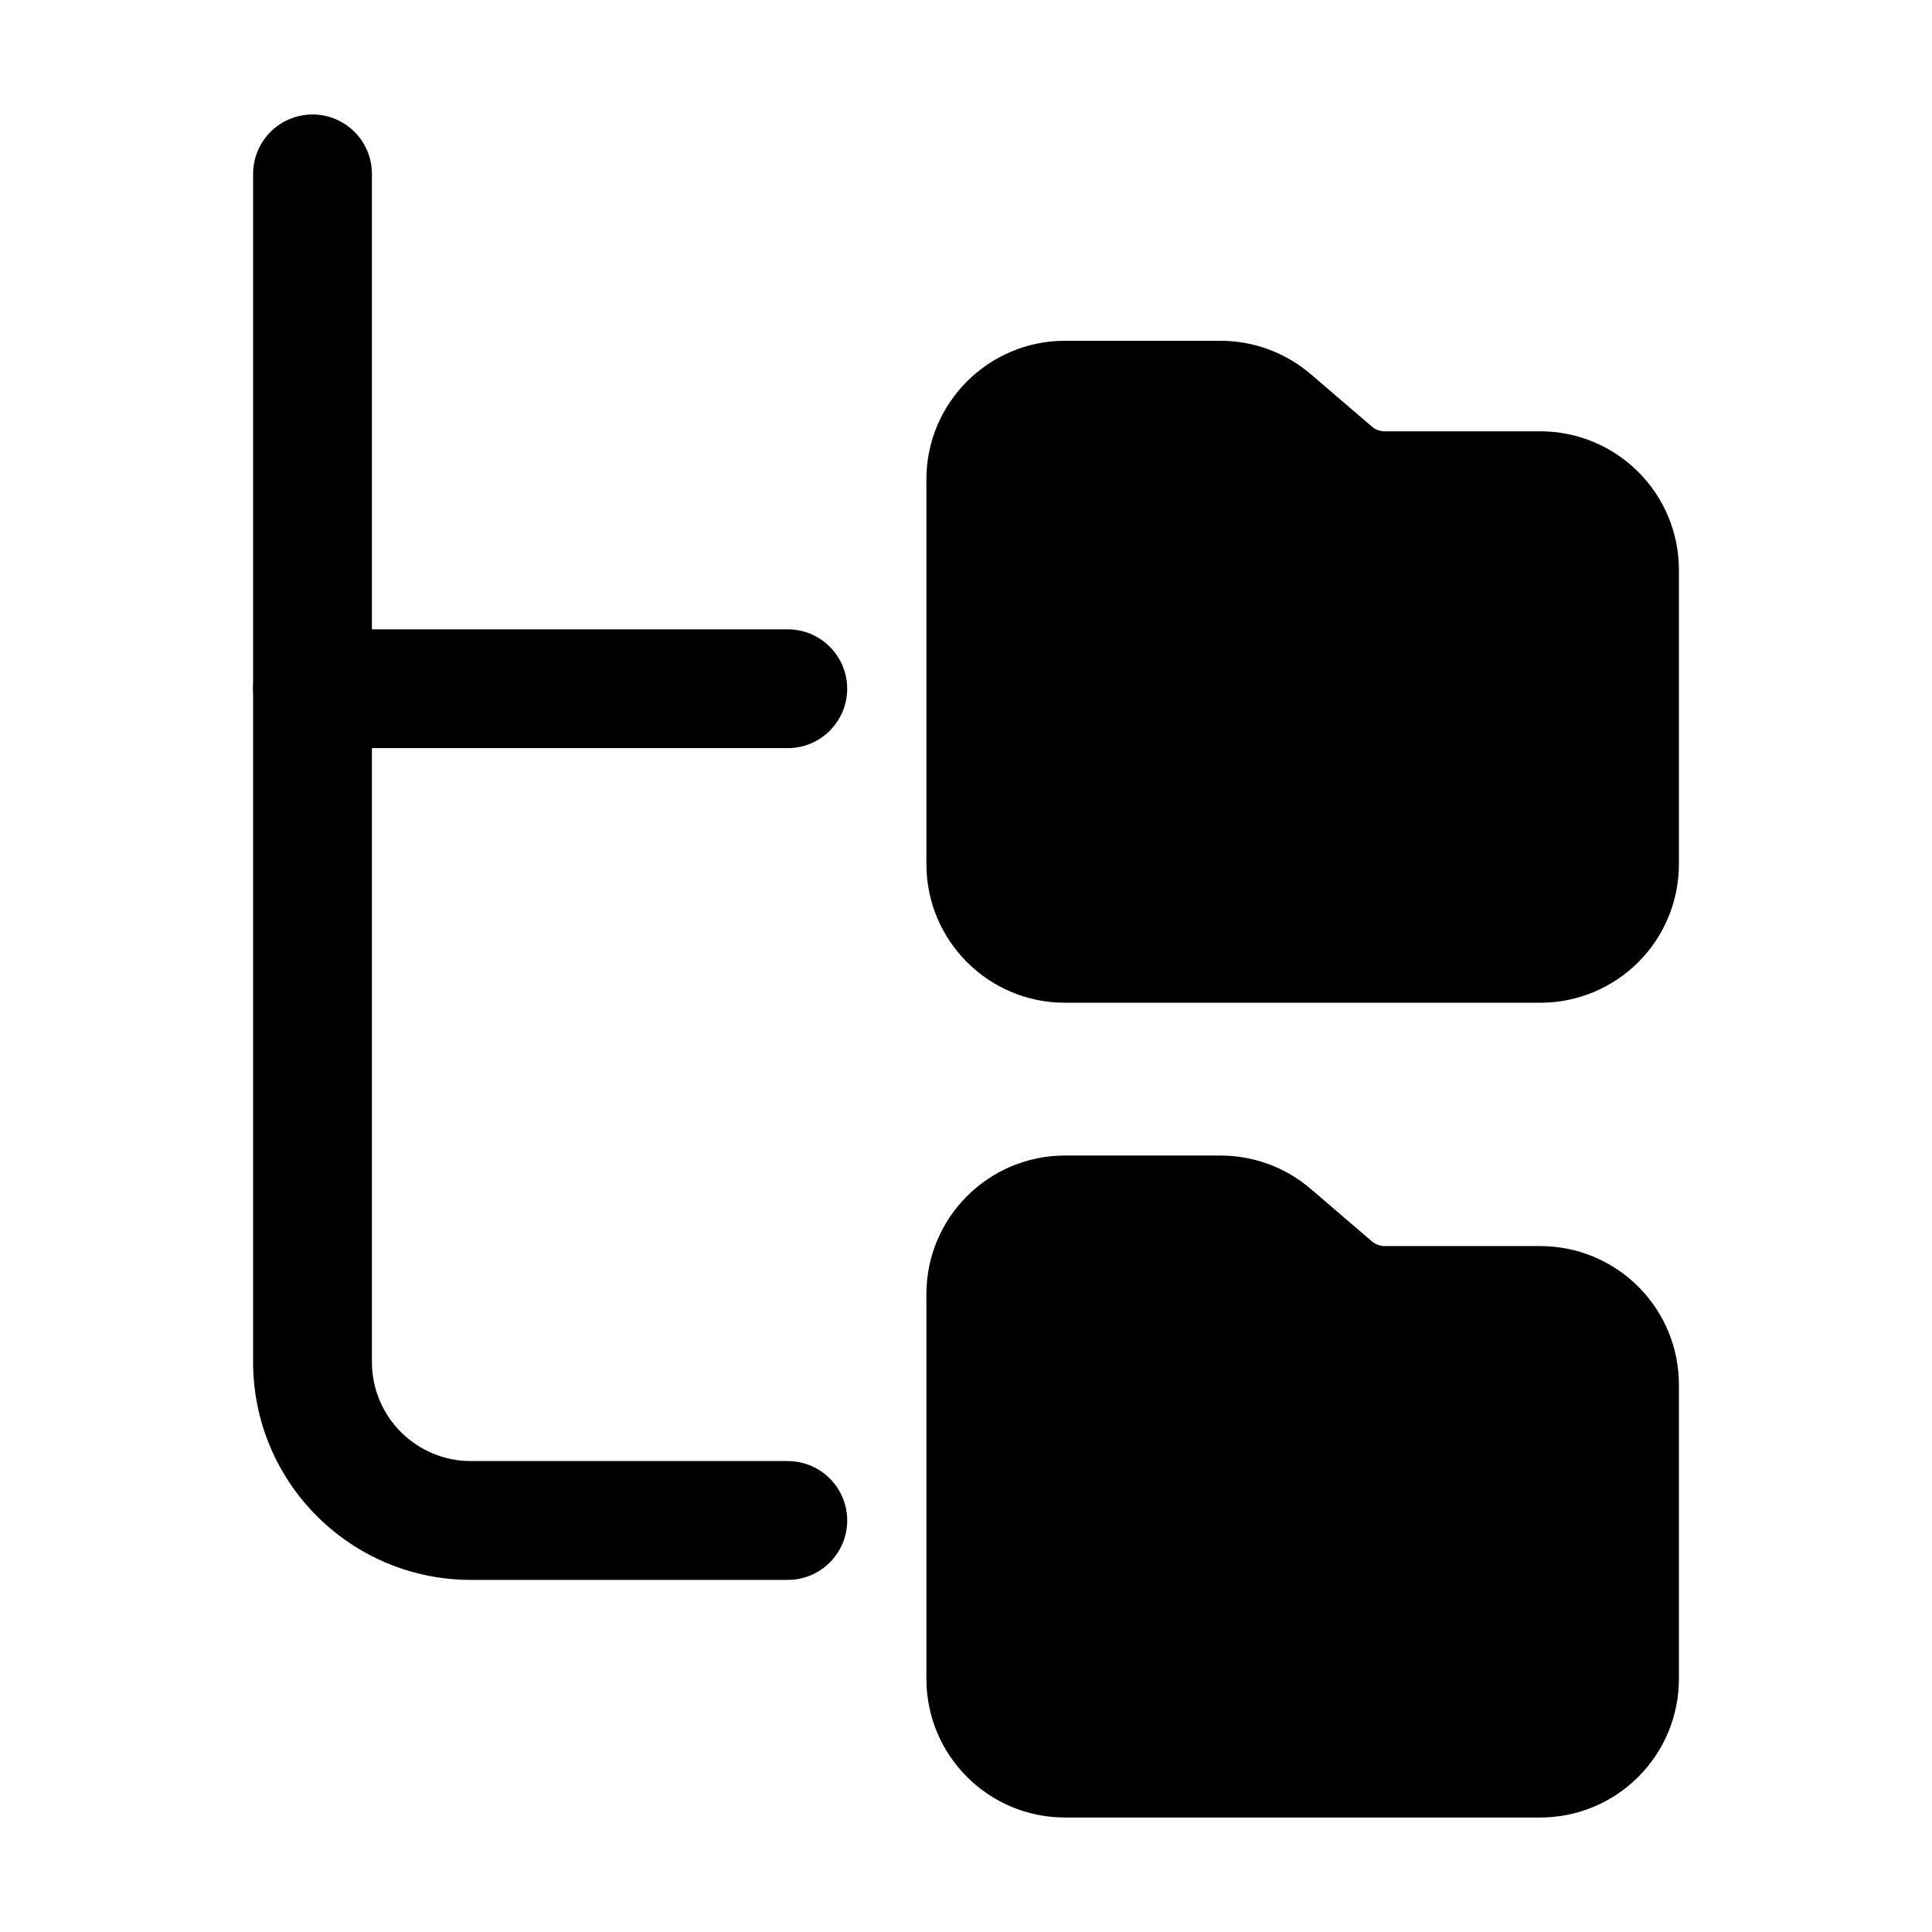
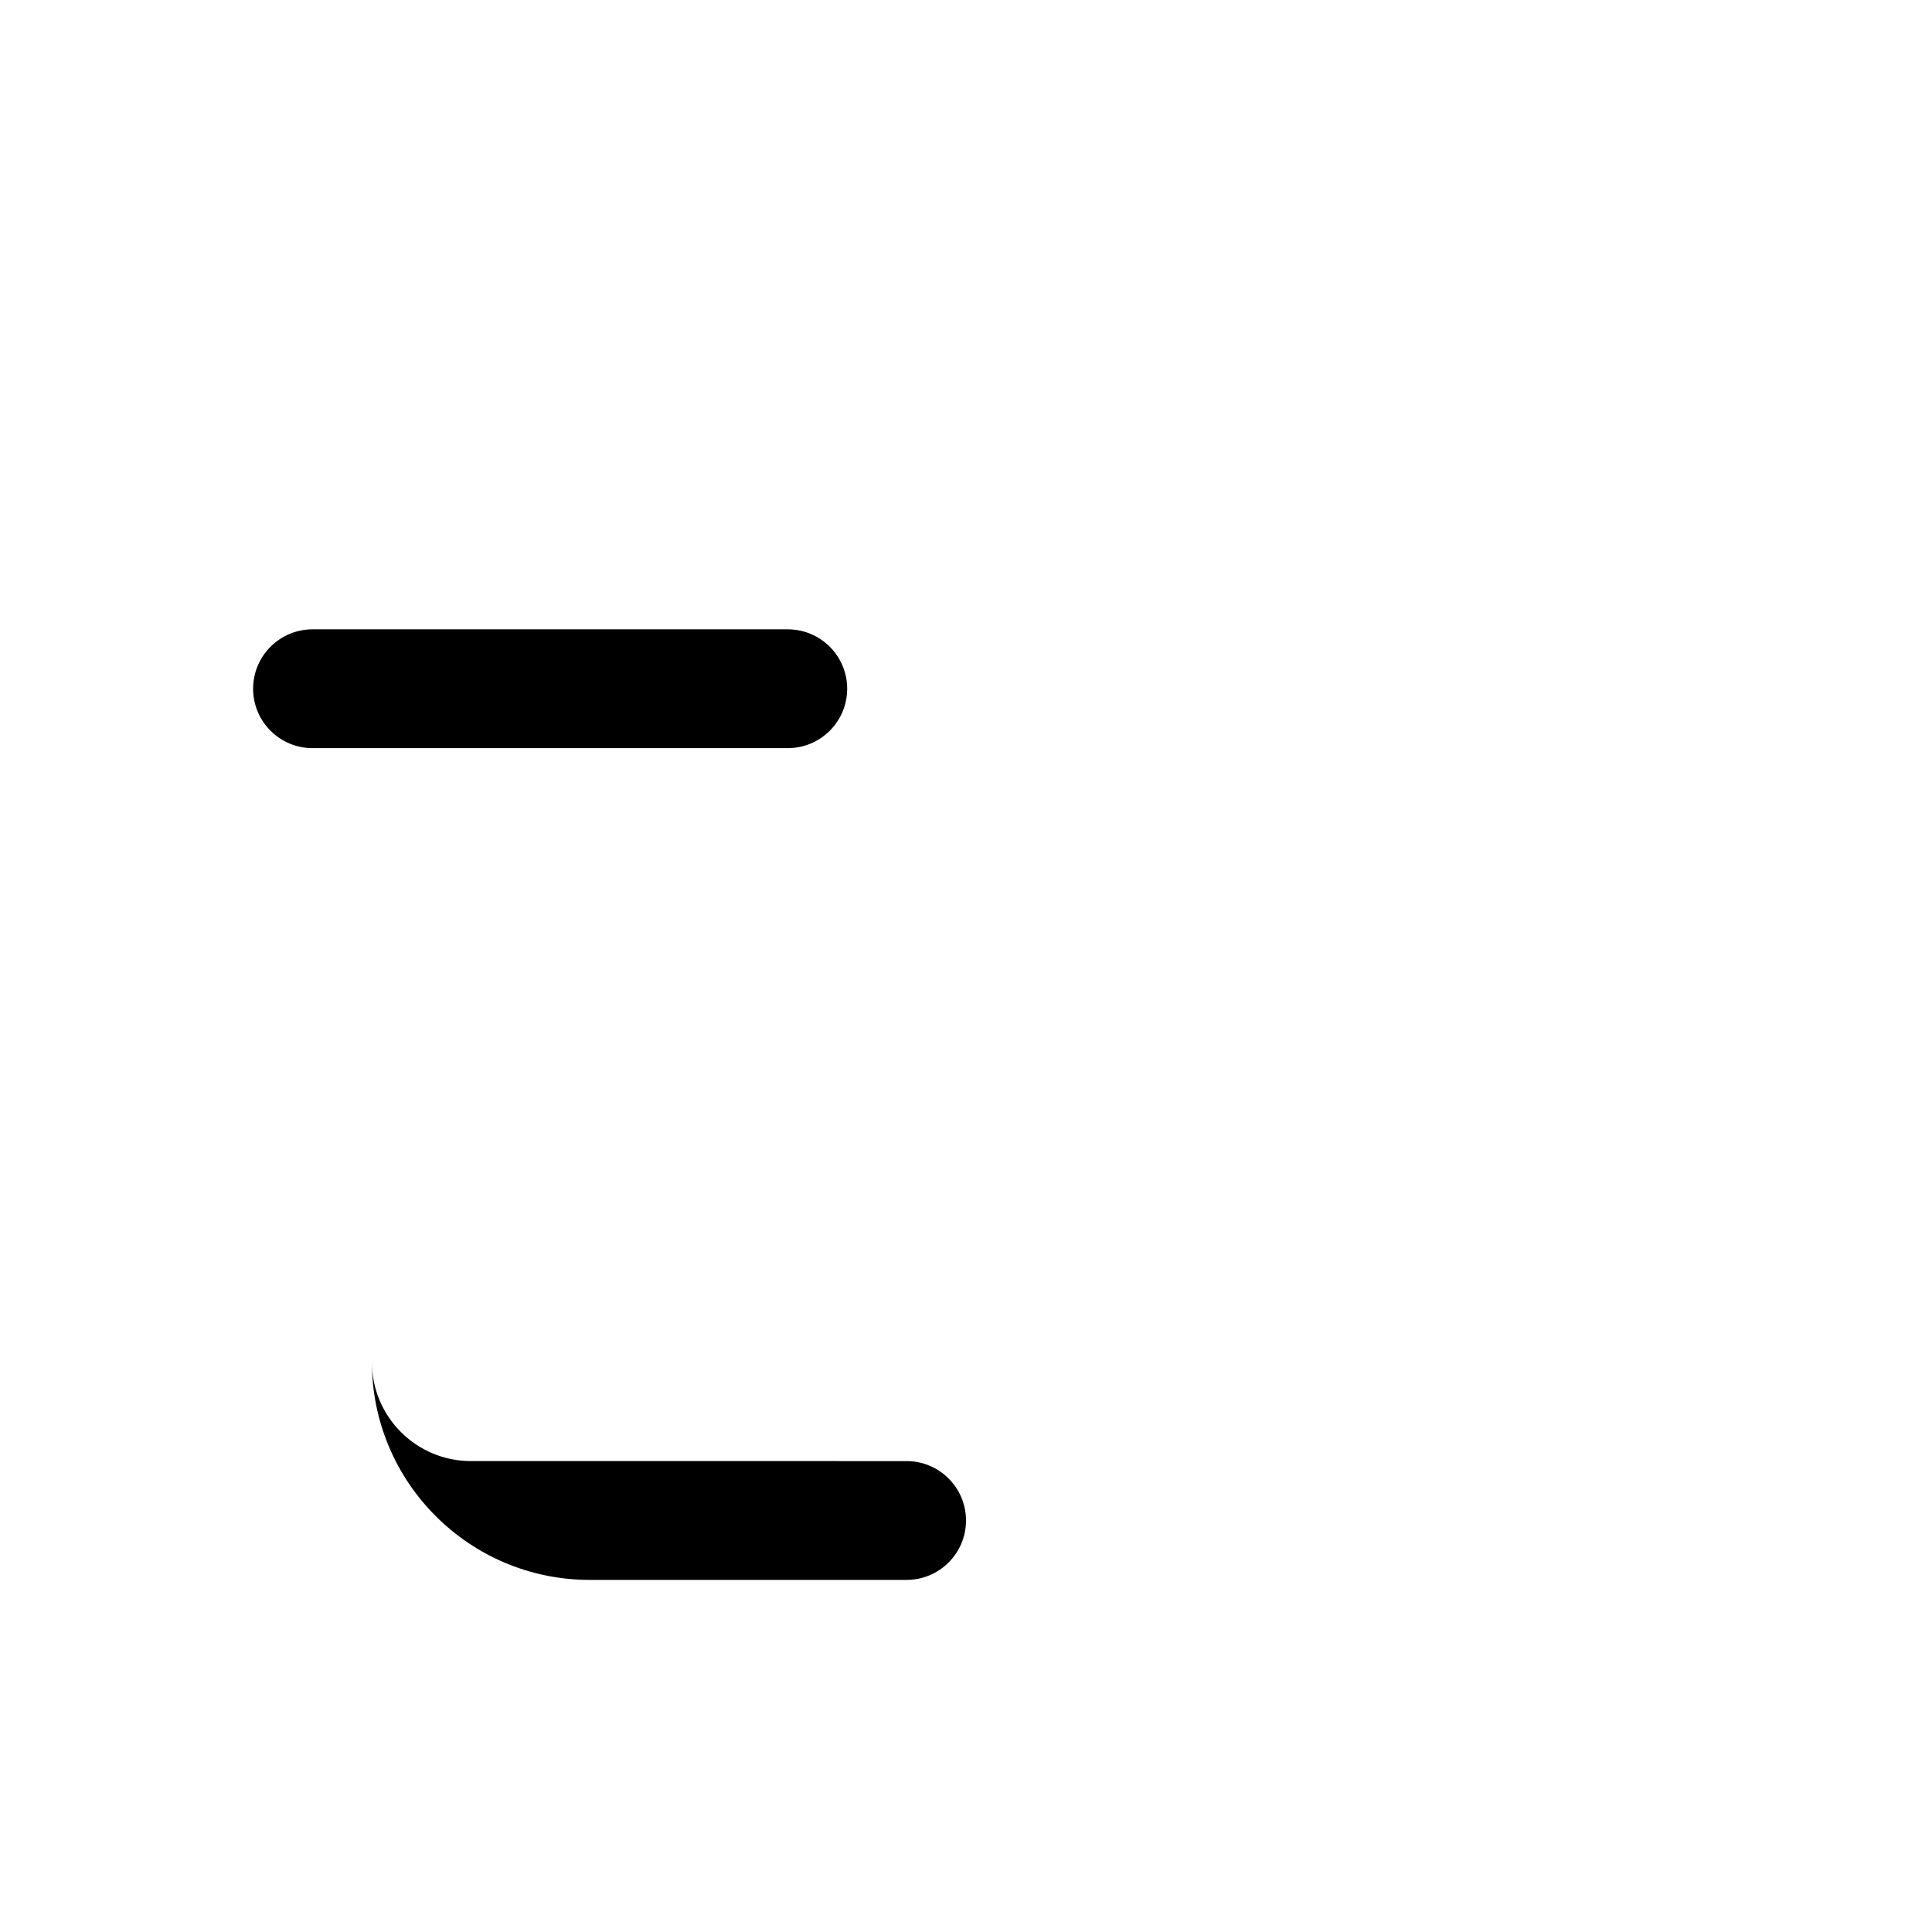
<svg xmlns="http://www.w3.org/2000/svg" fill="#000000" width="800px" height="800px" version="1.1" viewBox="144 144 512 512">
  <g fill-rule="evenodd">
-     <path d="m426.24 234.31c-20.277 0-36.734 16.457-36.734 36.734v101.96c0 20.301 16.457 36.734 36.734 36.734h125.95c9.742 0 19.082-3.863 25.969-10.746 6.906-6.887 10.77-16.246 10.77-25.988v-77.965c0-9.742-3.863-19.082-10.77-25.969-6.887-6.906-16.227-10.77-25.969-10.77h-41.207c-1.258 0-2.477-0.441-3.422-1.258l-16.207-13.898c-6.656-5.688-15.137-8.836-23.91-8.836h-41.207z" />
-     <path d="m426.24 450.23c-20.277 0-36.734 16.438-36.734 36.734v101.96c0 20.301 16.457 36.734 36.734 36.734h125.95c9.742 0 19.082-3.863 25.969-10.77 6.906-6.887 10.77-16.227 10.77-25.969v-77.965c0-9.742-3.863-19.102-10.77-25.988-6.887-6.887-16.227-10.746-25.969-10.746h-41.207c-1.258 0-2.477-0.461-3.422-1.258l-16.207-13.898c-6.656-5.711-15.137-8.836-23.91-8.836h-41.207z" />
-     <path d="m352.77 531.2h-83.969c-14.484 0-26.238-11.754-26.238-26.238v-314.88c0-8.691-7.055-15.742-15.742-15.742-8.691 0-15.742 7.055-15.742 15.742v314.88c0 31.887 25.84 57.727 57.727 57.727h83.969c8.691 0 15.742-7.055 15.742-15.742 0-8.691-7.055-15.742-15.742-15.742z" />
+     <path d="m352.77 531.2h-83.969c-14.484 0-26.238-11.754-26.238-26.238v-314.88v314.88c0 31.887 25.84 57.727 57.727 57.727h83.969c8.691 0 15.742-7.055 15.742-15.742 0-8.691-7.055-15.742-15.742-15.742z" />
    <path d="m352.77 310.78h-125.95c-8.691 0-15.742 7.055-15.742 15.742 0 8.691 7.055 15.742 15.742 15.742h125.95c8.691 0 15.742-7.055 15.742-15.742 0-8.691-7.055-15.742-15.742-15.742z" />
  </g>
</svg>